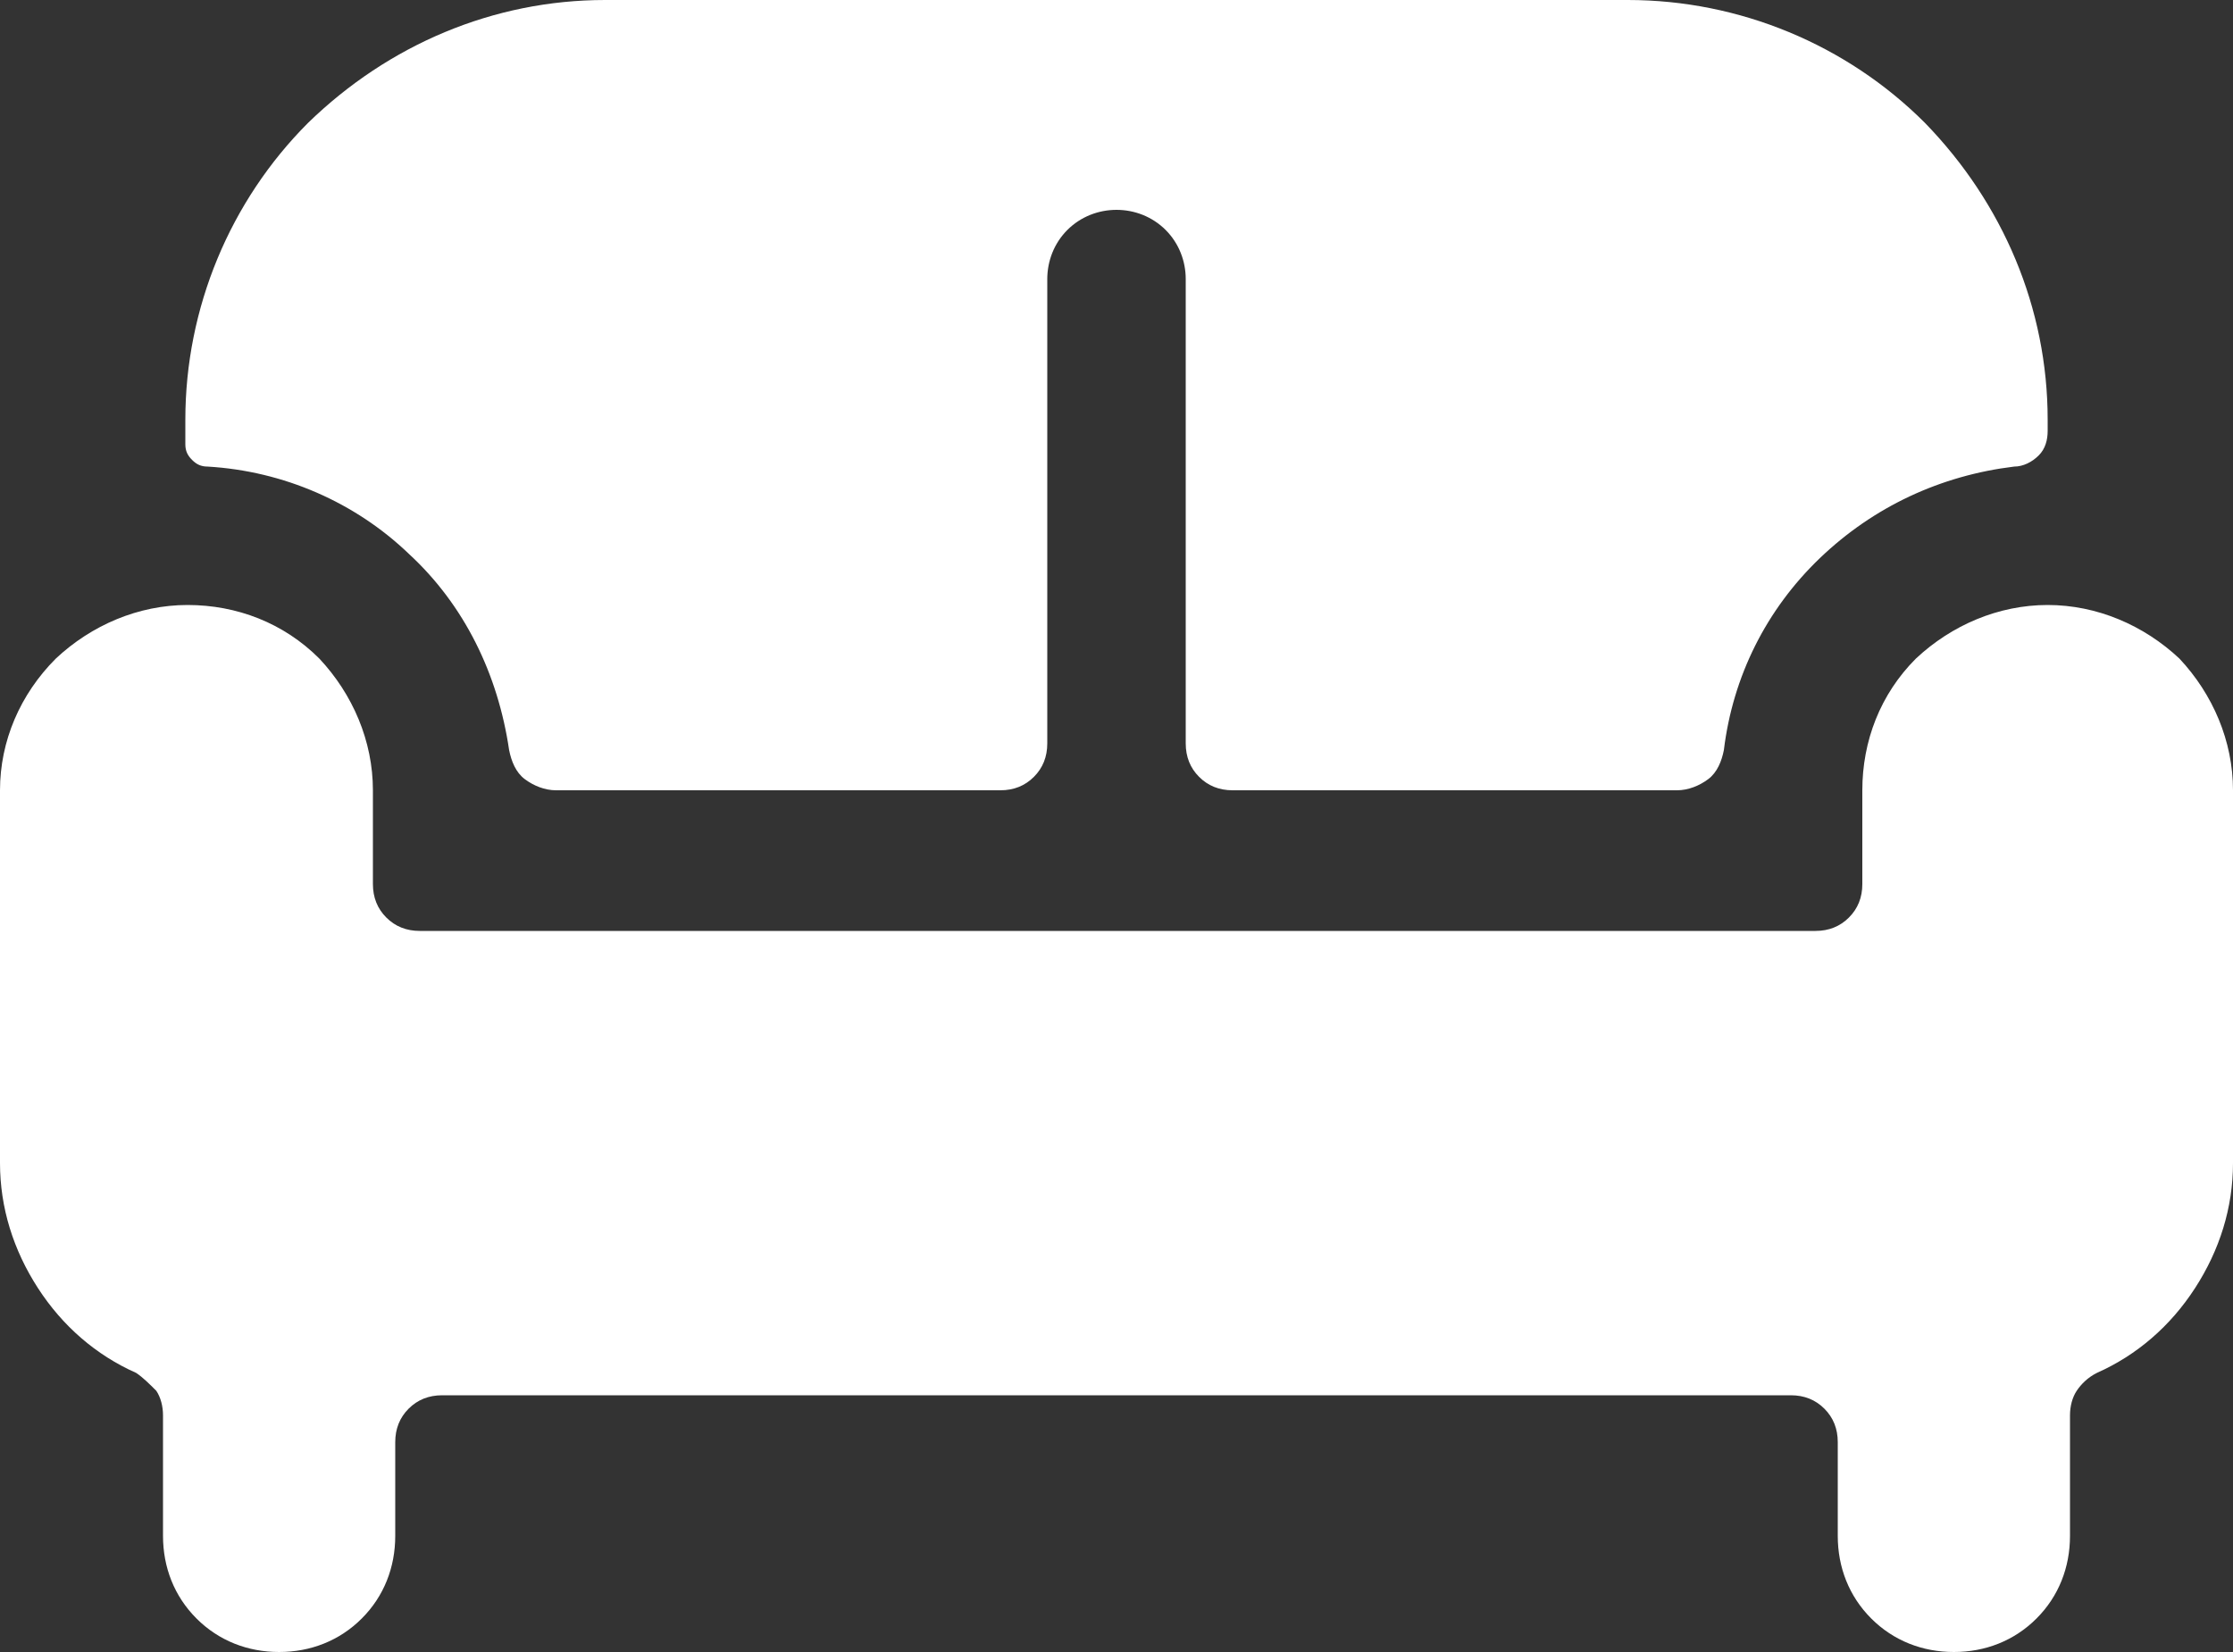
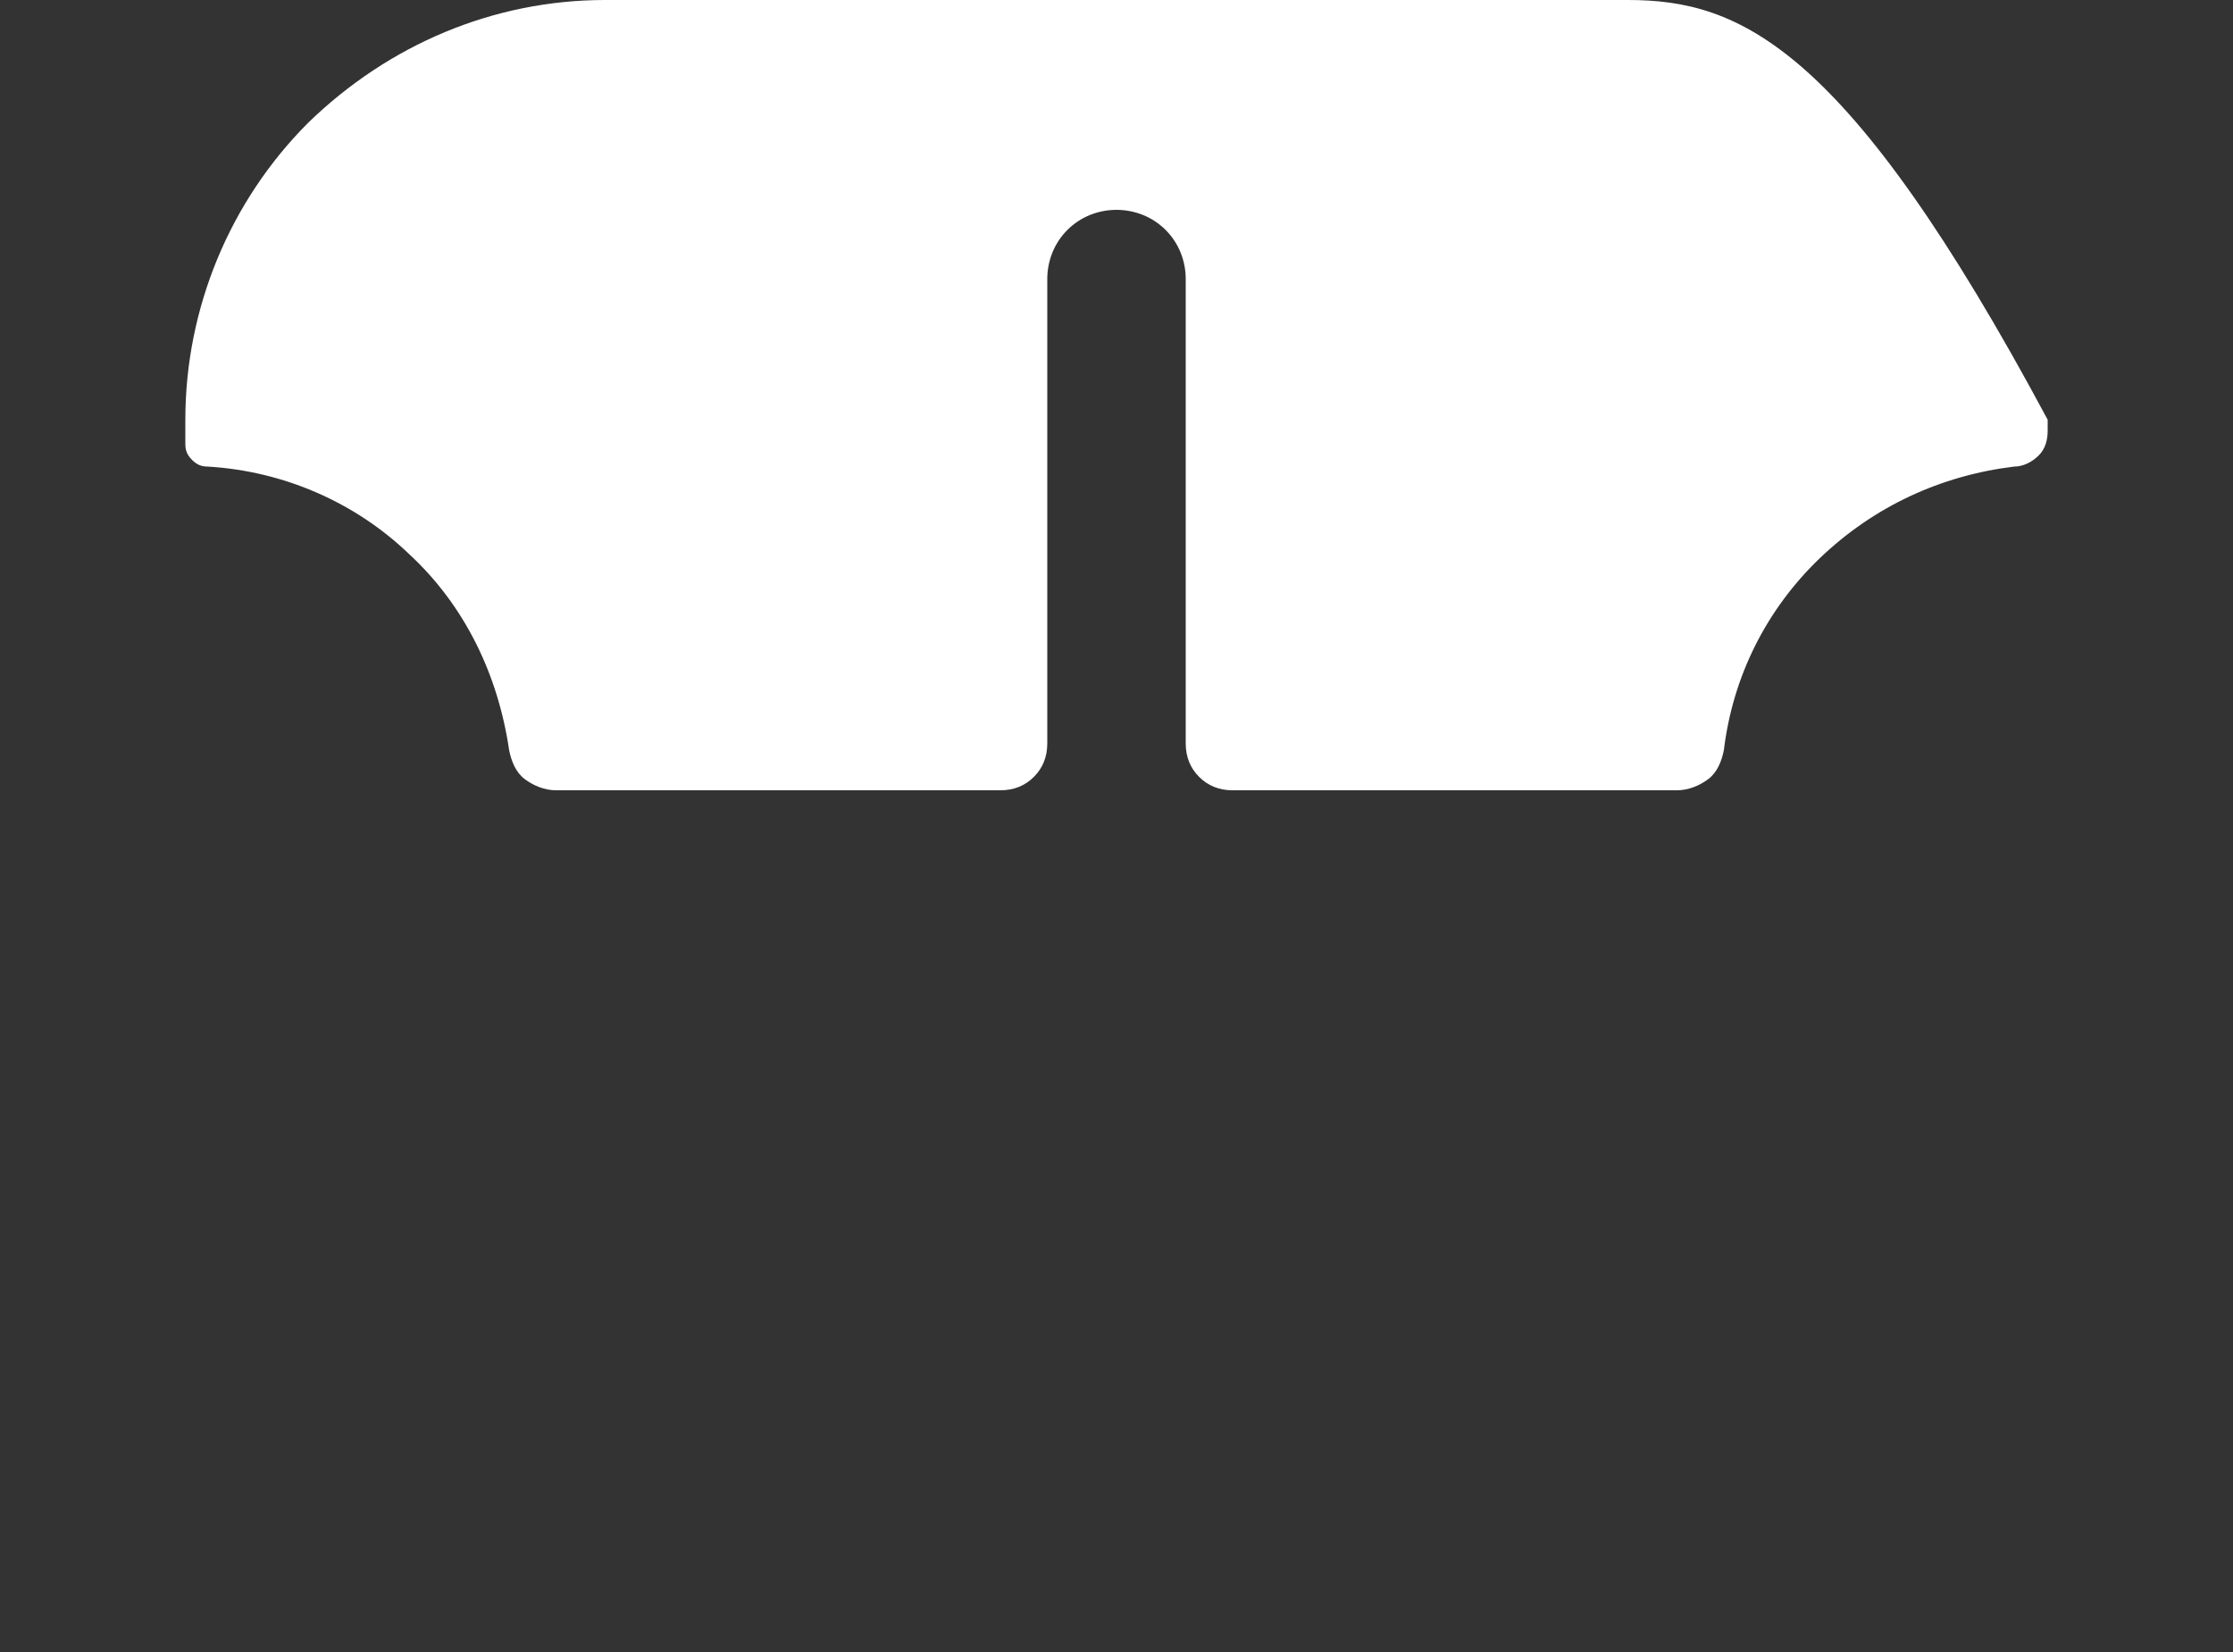
<svg xmlns="http://www.w3.org/2000/svg" version="1.1" id="Layer_1" x="0px" y="0px" viewBox="0 0 100 74" style="enable-background:new 0 0 100 74;" xml:space="preserve">
  <rect x="0" y="0" width="100" height="74" fill="#333333" stroke="none" />
  <style type="text/css">
	.st0{fill:#FFFFFF;}
</style>
-   <path class="st0" d="M9.3,20.9c3.4,0.2,6.6,1.6,9,3.9c2.5,2.3,4,5.4,4.5,8.8c0.1,0.5,0.3,1,0.7,1.3c0.4,0.3,0.9,0.5,1.4,0.5h19.9  c0.6,0,1.1-0.2,1.5-0.6c0.4-0.4,0.6-0.9,0.6-1.5V12.5c0-0.8,0.3-1.6,0.9-2.2c0.6-0.6,1.4-0.9,2.2-0.9s1.6,0.3,2.2,0.9  c0.6,0.6,0.9,1.4,0.9,2.2v20.8c0,0.6,0.2,1.1,0.6,1.5c0.4,0.4,0.9,0.6,1.5,0.6h19.9c0.5,0,1-0.2,1.4-0.5s0.6-0.8,0.7-1.3  c0.4-3.3,1.9-6.3,4.3-8.6s5.4-3.7,8.7-4.1c0.4,0,0.8-0.2,1.1-0.5c0.3-0.3,0.4-0.7,0.4-1.1v-0.5c0-5-2-9.7-5.5-13.3  C82.7,2,77.9,0,72.9,0H27.1c-5,0-9.7,2-13.3,5.5C10.3,9,8.3,13.8,8.3,18.8v1.1c0,0.3,0.1,0.5,0.3,0.7S9,20.9,9.3,20.9z" />
-   <path class="st0" d="M91.7,27.1c-2.2,0-4.3,0.9-5.9,2.4c-1.6,1.6-2.4,3.7-2.4,5.9v4.2c0,0.6-0.2,1.1-0.6,1.5s-0.9,0.6-1.5,0.6H18.8  c-0.6,0-1.1-0.2-1.5-0.6c-0.4-0.4-0.6-0.9-0.6-1.5v-4.2c0-2.2-0.9-4.3-2.4-5.9c-1.6-1.6-3.7-2.4-5.9-2.4S4.1,28,2.5,29.5  C0.9,31.1,0,33.2,0,35.4v16.7c0,2,0.6,3.9,1.7,5.6s2.6,3,4.4,3.8C6.4,61.7,6.7,62,7,62.3c0.2,0.3,0.3,0.7,0.3,1.1v5.4  c0,1.4,0.5,2.7,1.5,3.7s2.3,1.5,3.7,1.5s2.7-0.5,3.7-1.5s1.5-2.3,1.5-3.7v-4.2c0-0.6,0.2-1.1,0.6-1.5s0.9-0.6,1.5-0.6h60.4  c0.6,0,1.1,0.2,1.5,0.6s0.6,0.9,0.6,1.5v4.2c0,1.4,0.5,2.7,1.5,3.7s2.3,1.5,3.7,1.5c1.4,0,2.7-0.5,3.7-1.5s1.5-2.3,1.5-3.7v-5.4  c0-0.4,0.1-0.8,0.3-1.1c0.2-0.3,0.5-0.6,0.9-0.8c1.8-0.8,3.3-2.1,4.4-3.8c1.1-1.7,1.7-3.6,1.7-5.6V35.4c0-2.2-0.9-4.3-2.4-5.9  C96,28,93.9,27.1,91.7,27.1z" />
+   <path class="st0" d="M9.3,20.9c3.4,0.2,6.6,1.6,9,3.9c2.5,2.3,4,5.4,4.5,8.8c0.1,0.5,0.3,1,0.7,1.3c0.4,0.3,0.9,0.5,1.4,0.5h19.9  c0.6,0,1.1-0.2,1.5-0.6c0.4-0.4,0.6-0.9,0.6-1.5V12.5c0-0.8,0.3-1.6,0.9-2.2c0.6-0.6,1.4-0.9,2.2-0.9s1.6,0.3,2.2,0.9  c0.6,0.6,0.9,1.4,0.9,2.2v20.8c0,0.6,0.2,1.1,0.6,1.5c0.4,0.4,0.9,0.6,1.5,0.6h19.9c0.5,0,1-0.2,1.4-0.5s0.6-0.8,0.7-1.3  c0.4-3.3,1.9-6.3,4.3-8.6s5.4-3.7,8.7-4.1c0.4,0,0.8-0.2,1.1-0.5c0.3-0.3,0.4-0.7,0.4-1.1v-0.5C82.7,2,77.9,0,72.9,0H27.1c-5,0-9.7,2-13.3,5.5C10.3,9,8.3,13.8,8.3,18.8v1.1c0,0.3,0.1,0.5,0.3,0.7S9,20.9,9.3,20.9z" />
</svg>